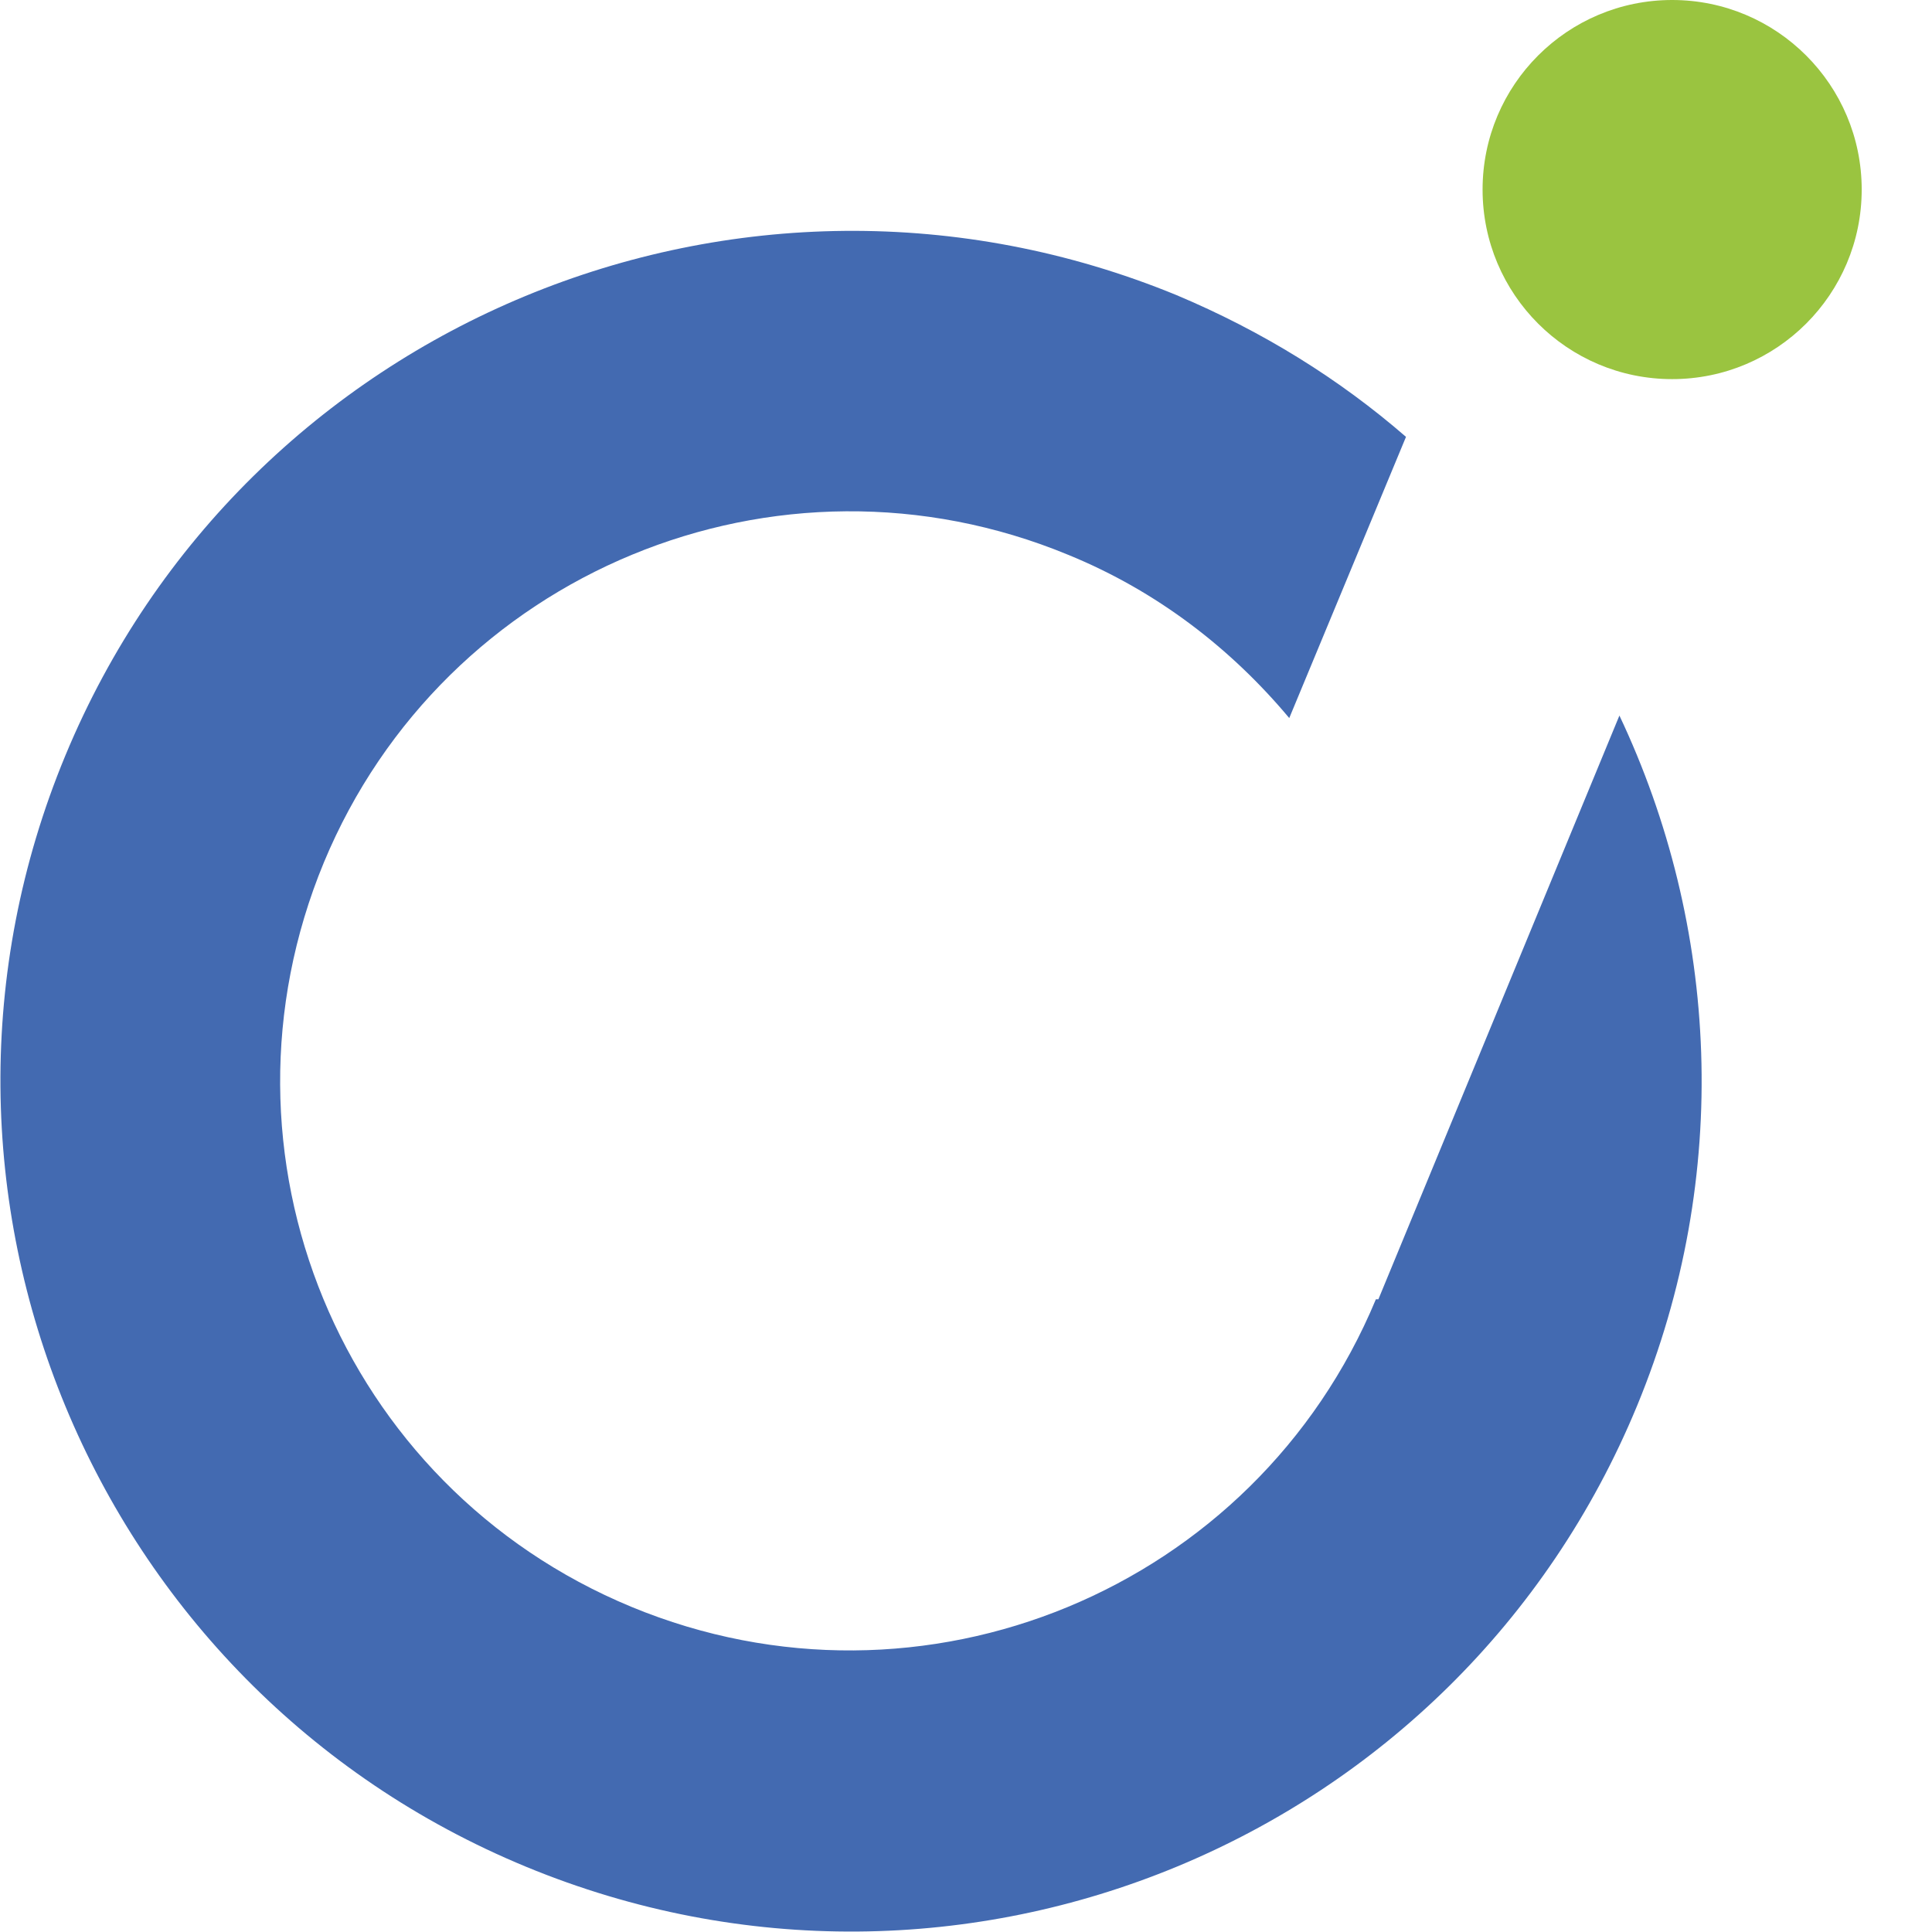
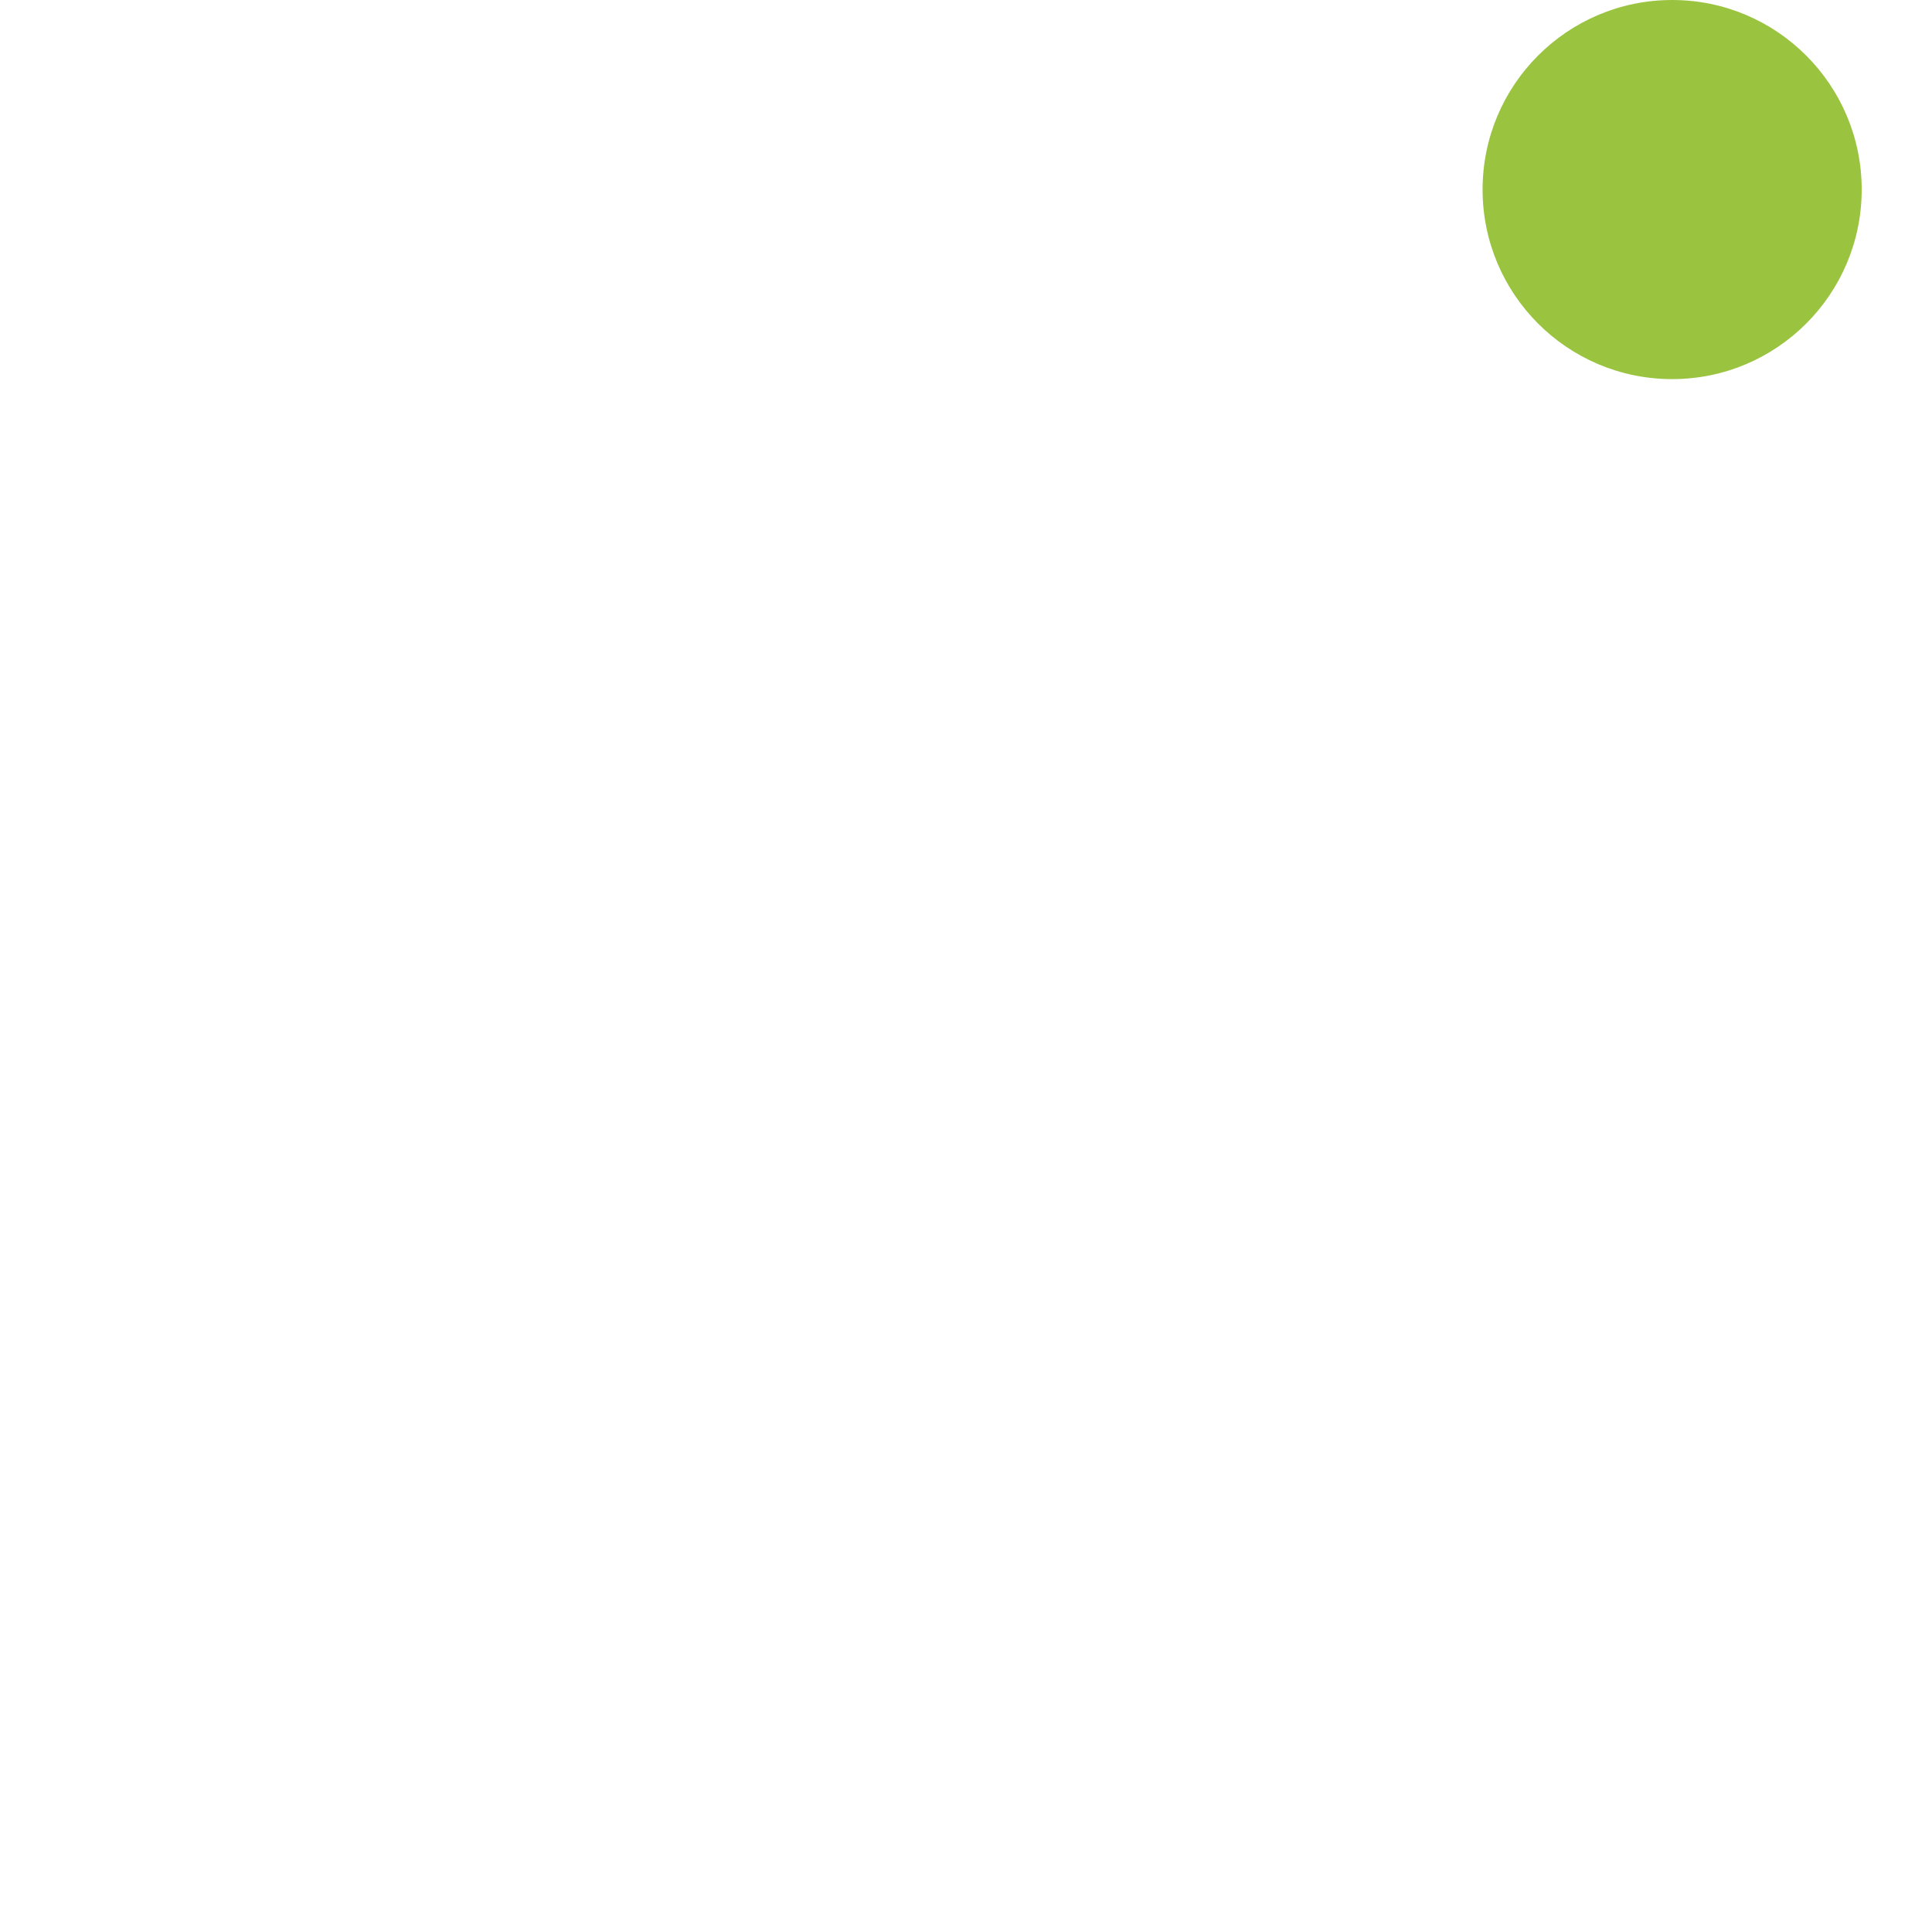
<svg xmlns="http://www.w3.org/2000/svg" id="Calque_1" data-name="Calque 1" viewBox="0 0 15.39 15.39">
  <defs>
    <style>
      .cls-1 {
        fill: #9ac440;
      }

      .cls-1, .cls-2 {
        stroke-width: 0px;
      }

      .cls-2 {
        fill: #436ab1;
      }
    </style>
  </defs>
  <g>
-     <path class="cls-2" d="m10.96,10.35c-.96,2.31-3.61,3.41-5.93,2.45s-3.41-3.61-2.45-5.93c.96-2.31,3.61-3.41,5.93-2.45.71.29,1.3.75,1.76,1.3l.93-2.24c-.53-.46-1.14-.84-1.83-1.13C5.91.93,1.95,2.57.52,6.02c-1.43,3.45.21,7.42,3.67,8.85s7.42-.21,8.85-3.67c.76-1.84.65-3.83-.14-5.5l-1.92,4.65h0Z" />
    <circle class="cls-1" cx="13.32" cy="1.51" r="1.51" />
  </g>
</svg>